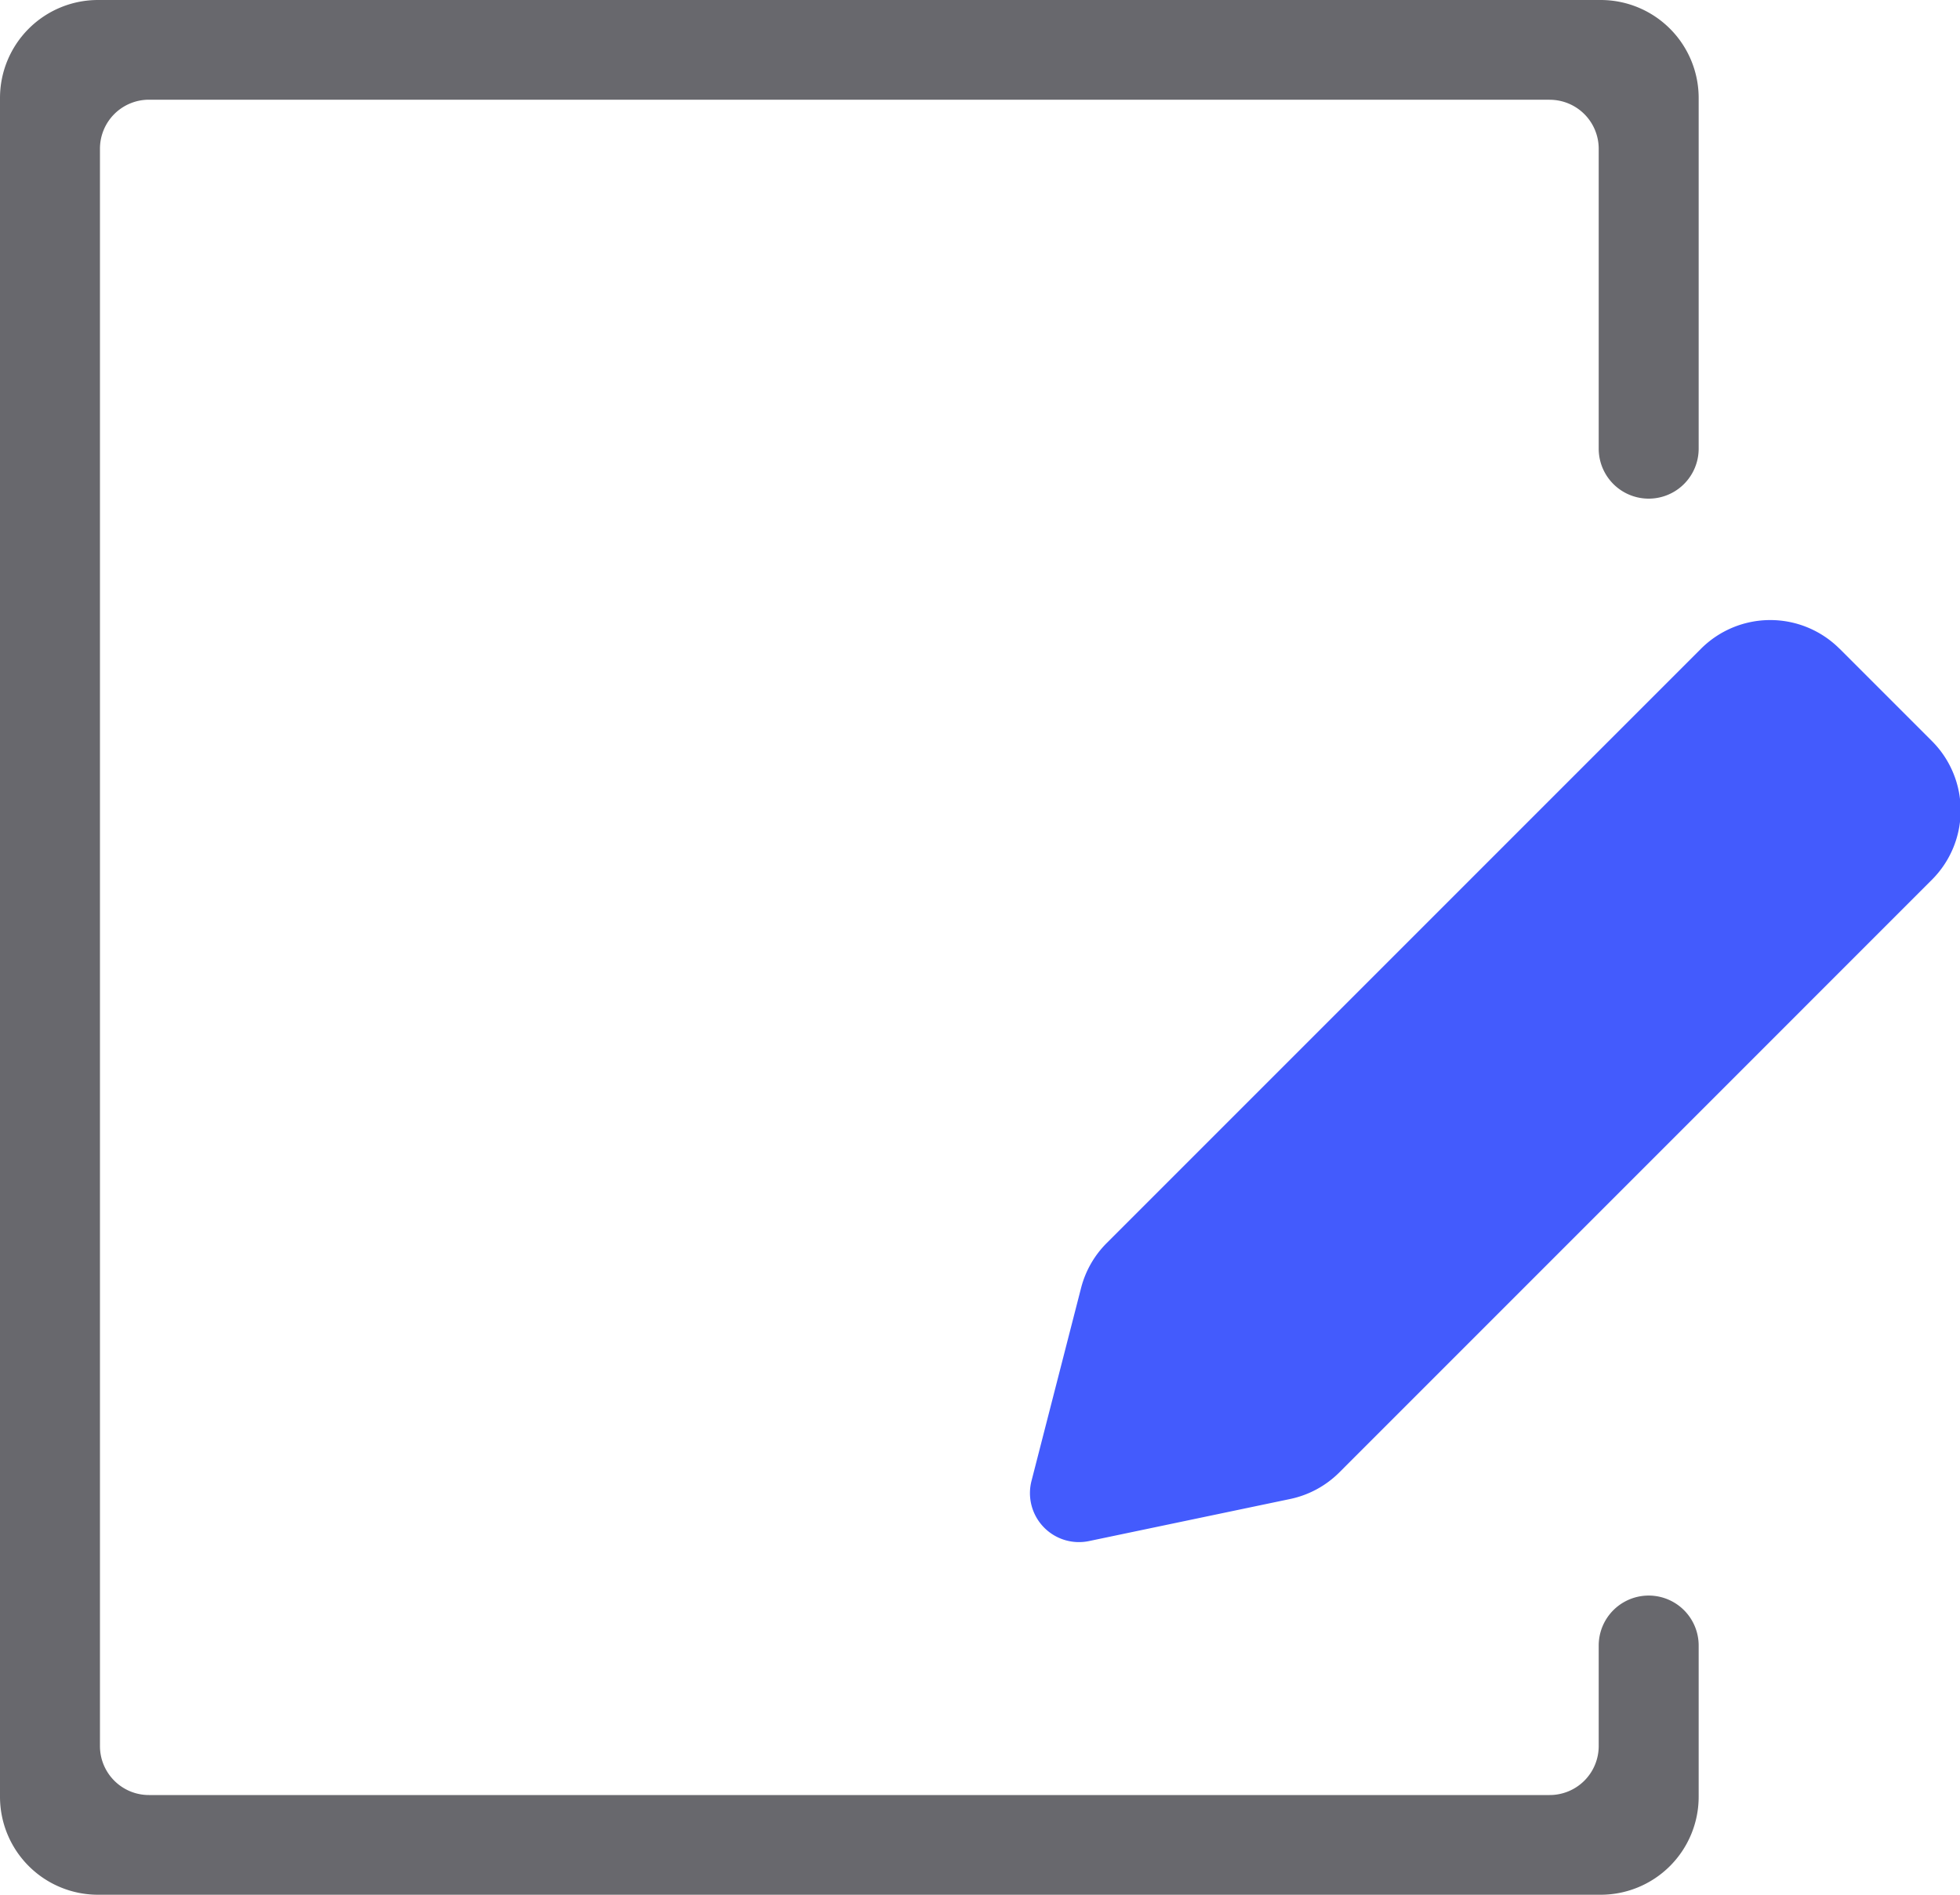
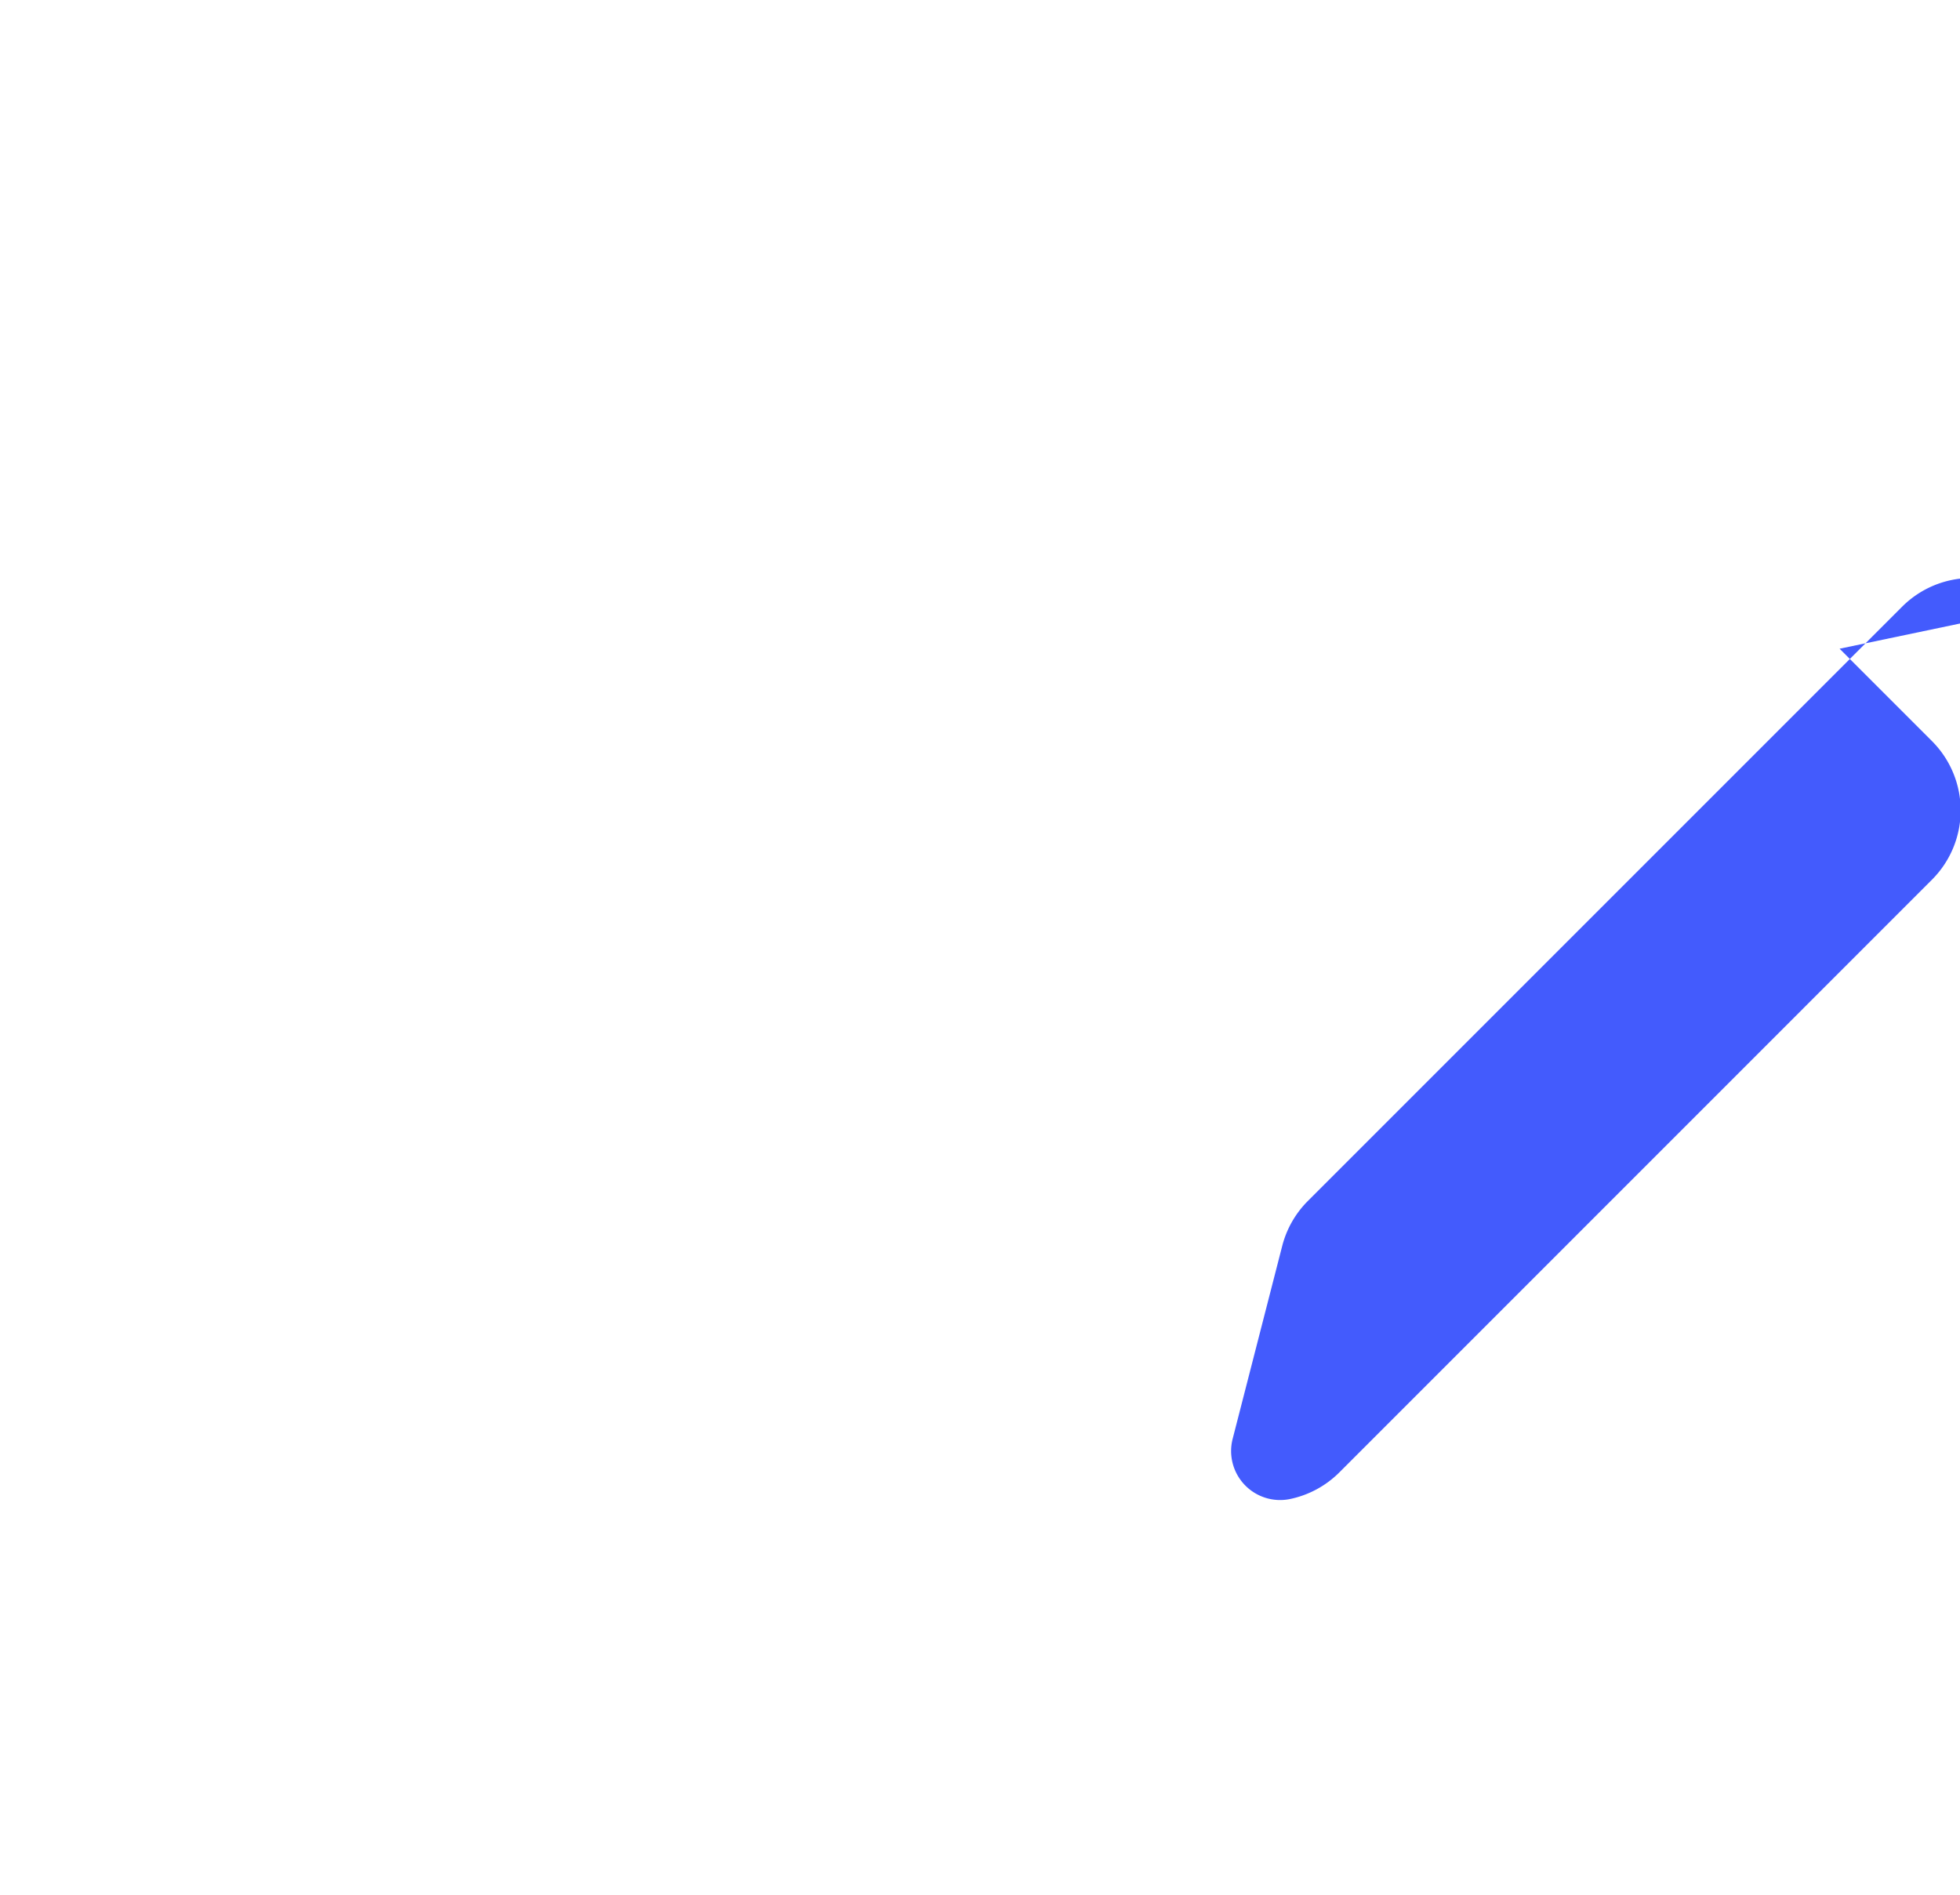
<svg xmlns="http://www.w3.org/2000/svg" width="30" height="29" viewBox="0 0 30 29">
  <g fill="none" fill-rule="evenodd">
-     <path fill="#68686D" d="M23.72 1.526H2.28a.75.75 0 0 0-.75.75v24.448c0 .414.335.75.75.75h21.44a.75.75 0 0 0 .75-.75v-1.538a.765.765 0 1 1 1.53 0V27.5a1.5 1.5 0 0 1-1.5 1.5h-23A1.5 1.5 0 0 1 0 27.5v-26A1.5 1.5 0 0 1 1.5 0h23A1.5 1.5 0 0 1 26 1.5v5.367a.765.765 0 1 1-1.53 0v-4.59a.75.75 0 0 0-.75-.75z" />
-     <path fill="#435BFD" d="M28.157 9.929l1.414 1.414a1.5 1.5 0 0 1 0 2.121l-9.07 9.071a1.5 1.5 0 0 1-.754.408l-3.079.644a.75.75 0 0 1-.88-.92l.759-2.954a1.5 1.5 0 0 1 .392-.687l9.097-9.097a1.5 1.5 0 0 1 2.12 0z" />
+     <path fill="#435BFD" d="M28.157 9.929l1.414 1.414a1.5 1.5 0 0 1 0 2.121l-9.07 9.071a1.5 1.5 0 0 1-.754.408a.75.75 0 0 1-.88-.92l.759-2.954a1.5 1.5 0 0 1 .392-.687l9.097-9.097a1.5 1.5 0 0 1 2.12 0z" />
  </g>
</svg>